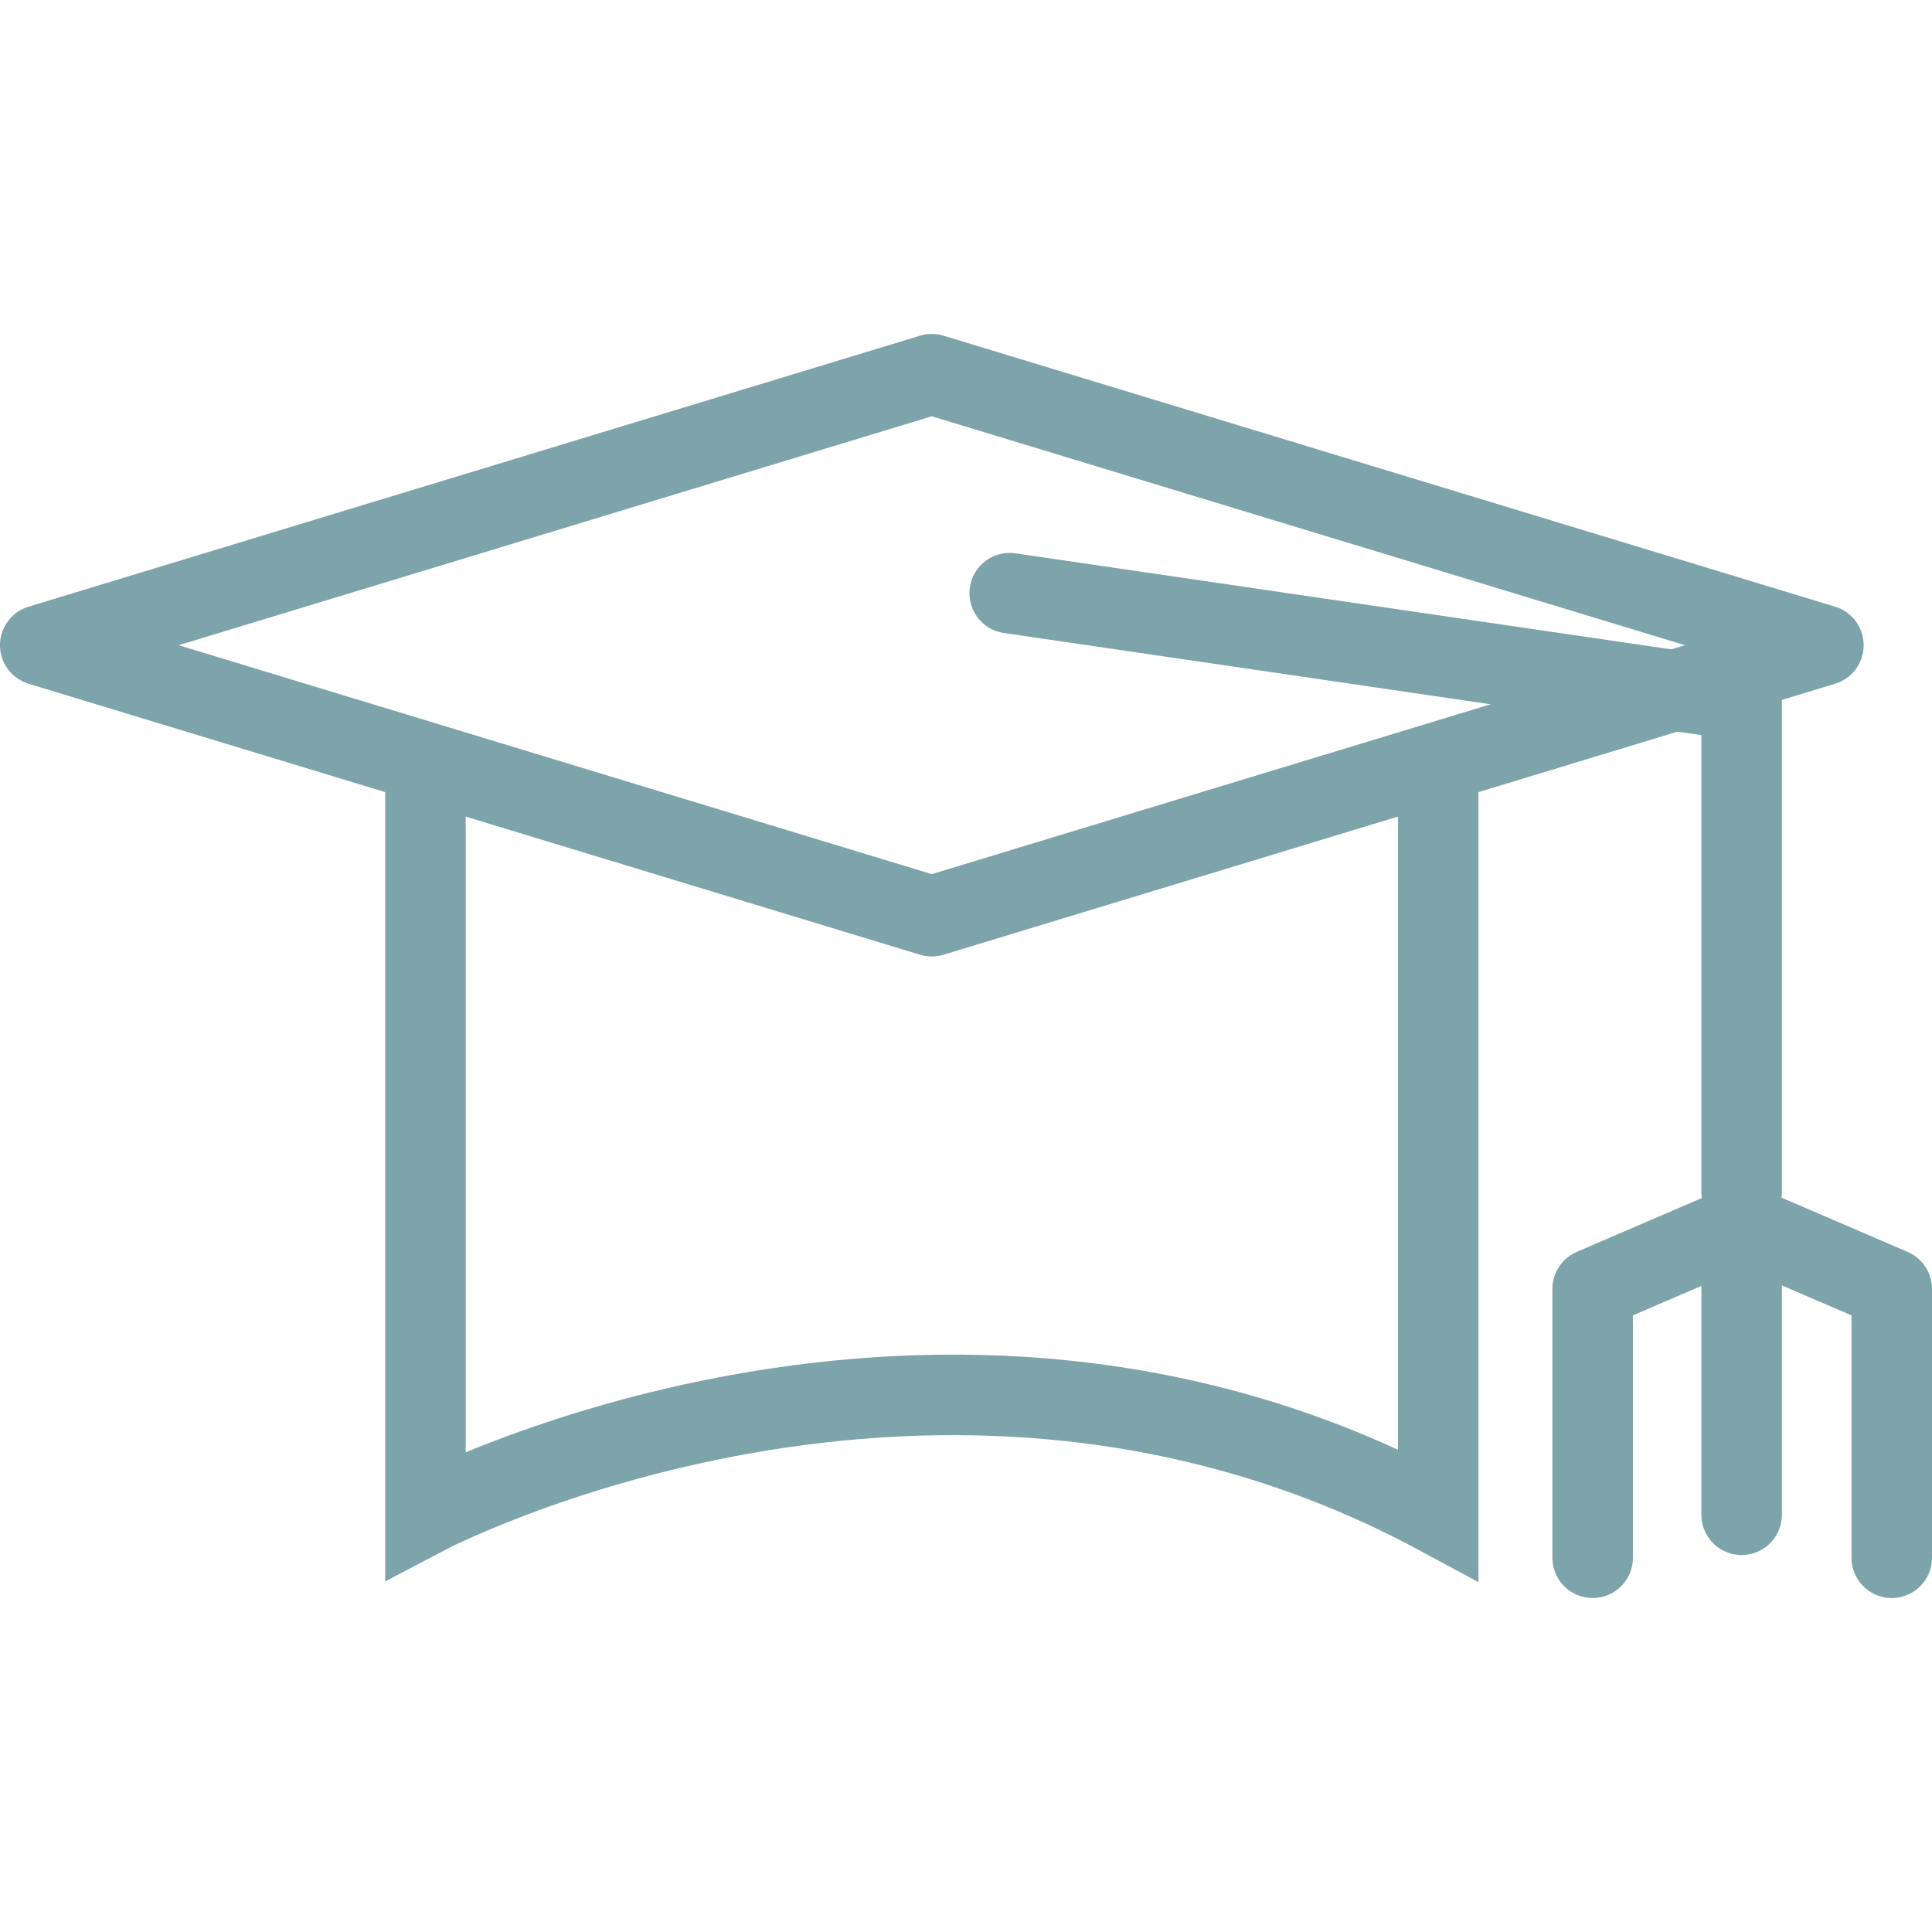
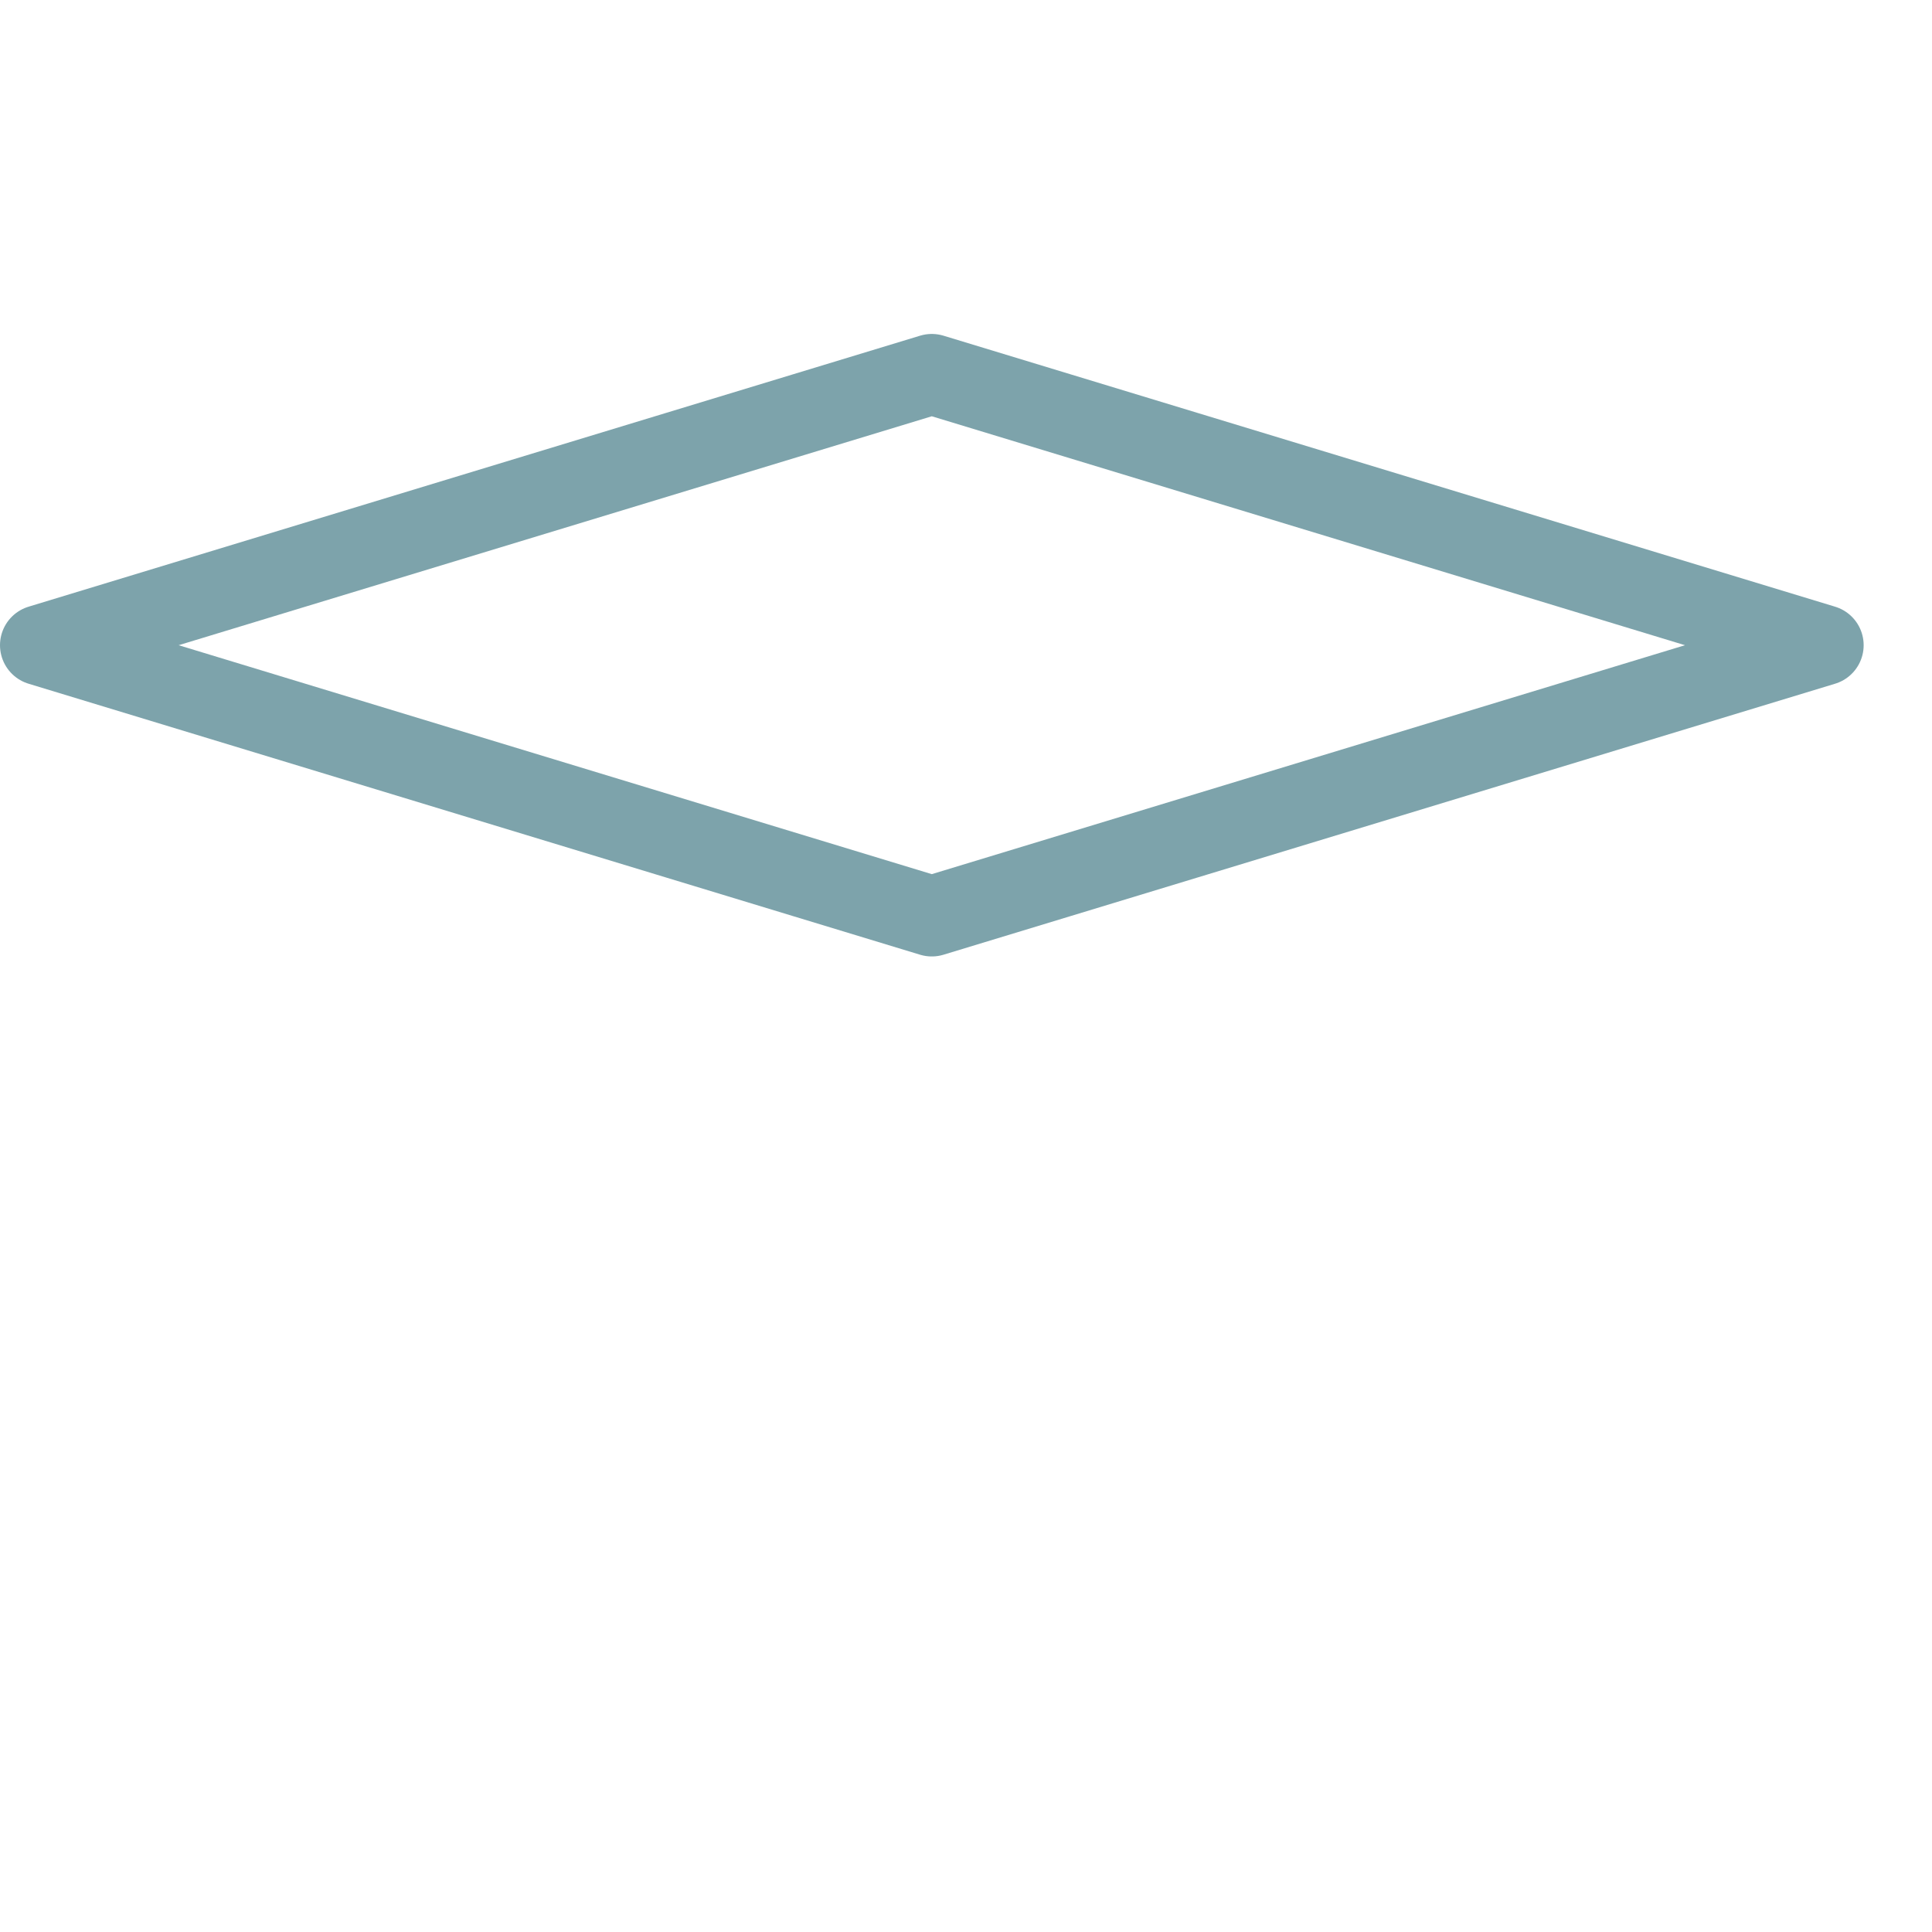
<svg xmlns="http://www.w3.org/2000/svg" width="48" height="48" fill="rgba(125,163,171,1)" viewBox="0 0 48 48">
  <g fill="none" stroke="rgba(125,163,171,1)" stroke-width="2" stroke-linecap="round" stroke-miterlimit="10">
    <path stroke-linejoin="round" d="M23.15 9.297L1 16.03l22.15 6.733 22.152-6.733z" />
-     <path d="M10.57 19.28v18.353s12.72-6.7 25.162 0V19.648" />
-     <path d="M25.086 14.737L43.27 17.4v12.21" />
    <g stroke-linejoin="round">
-       <path d="M43.704 30.604L47 32.022v6.68M42.863 30.604l-3.294 1.418v6.68" />
-     </g>
-     <path stroke-linejoin="round" d="M43.27 31.164v6.47" />
+       </g>
  </g>
</svg>